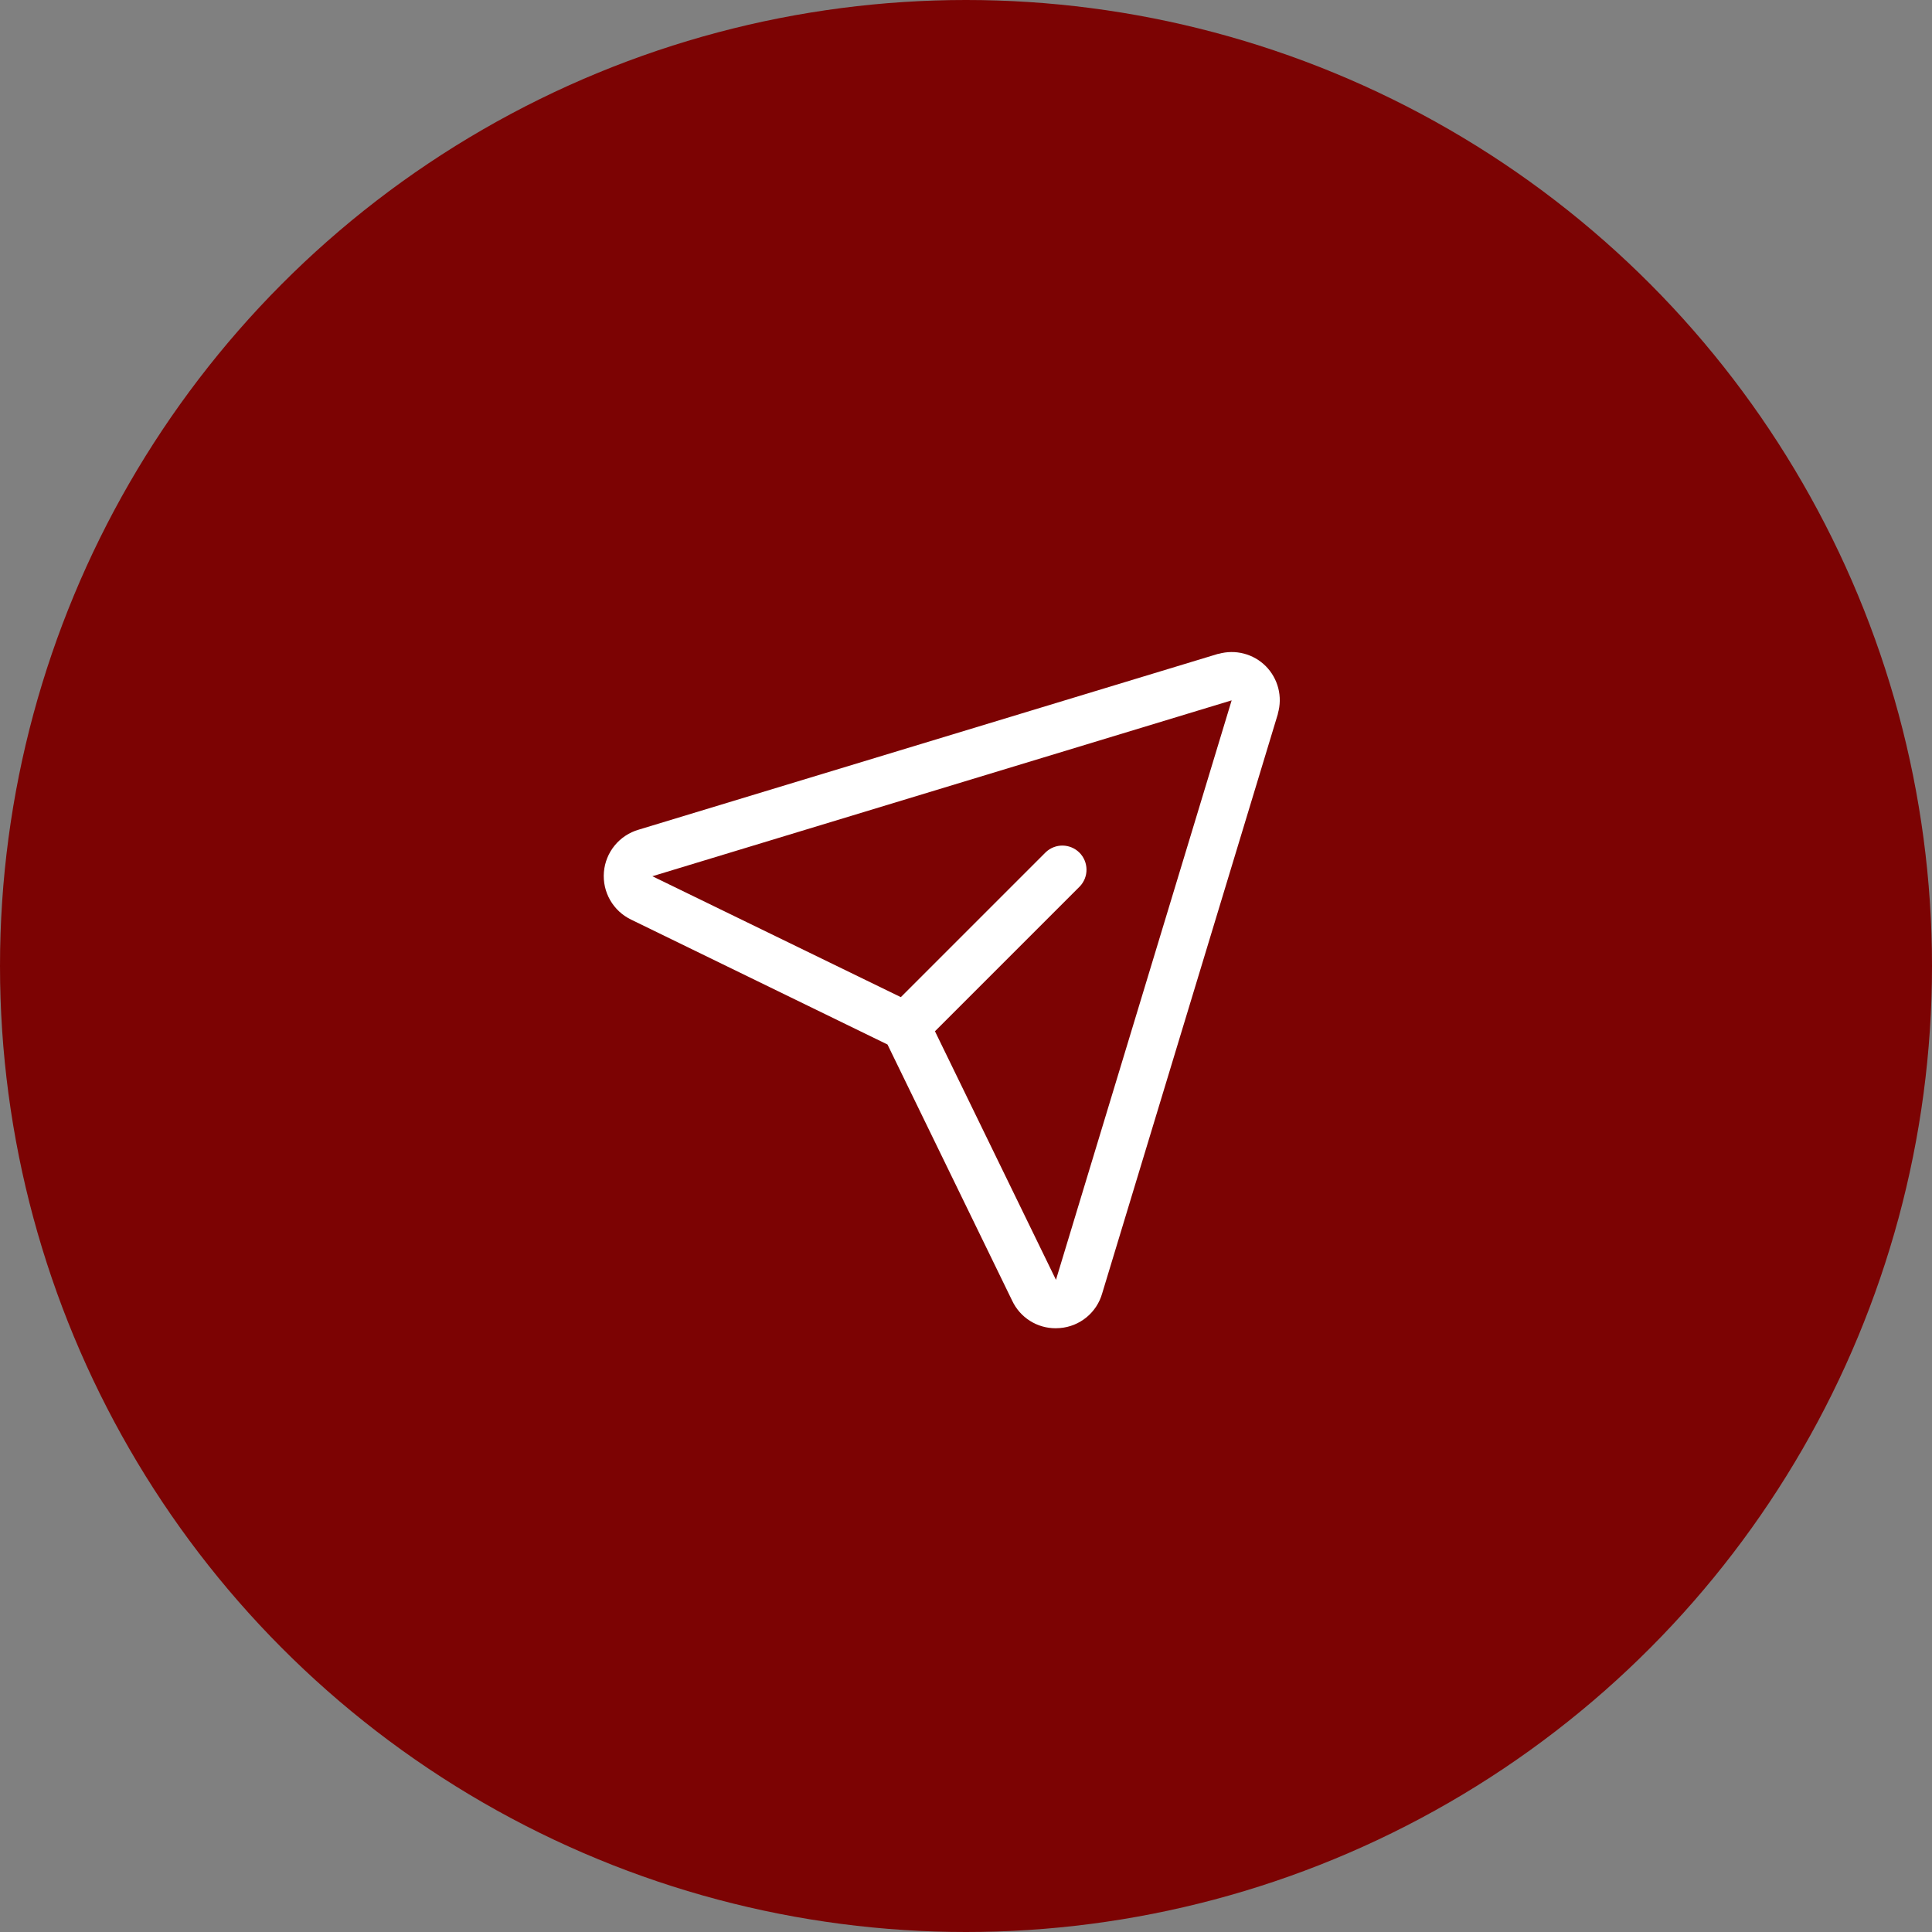
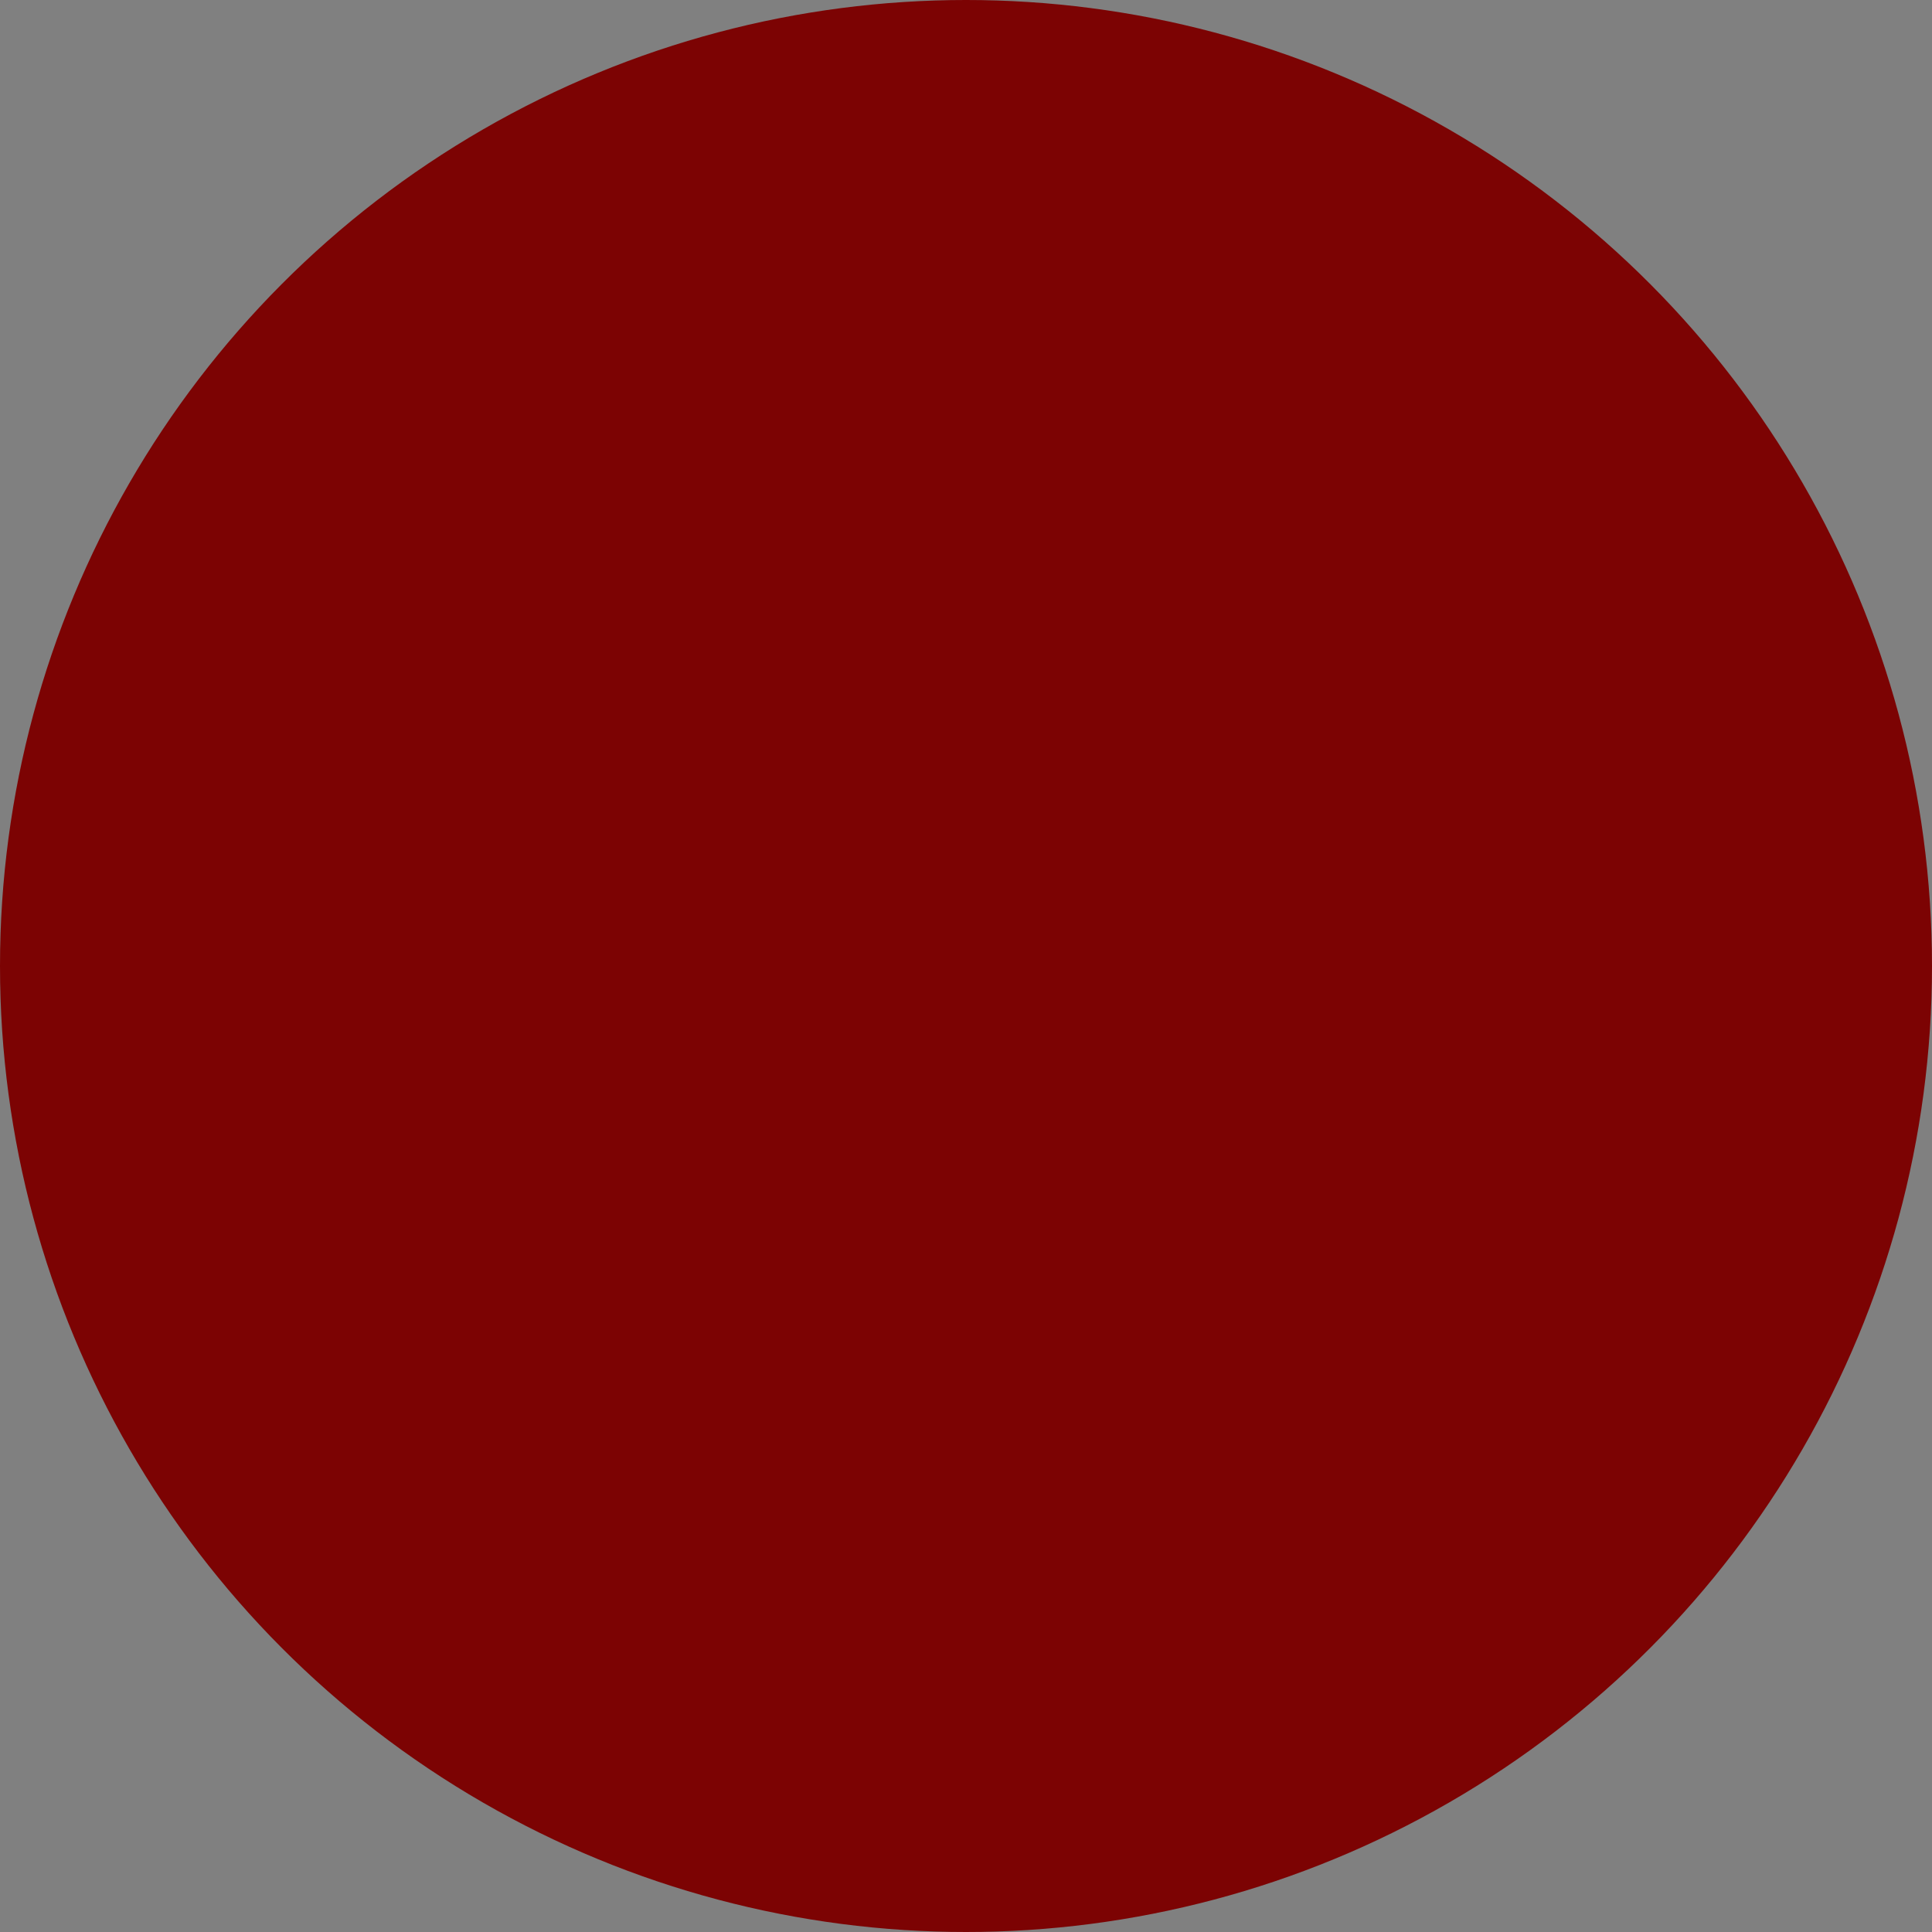
<svg xmlns="http://www.w3.org/2000/svg" width="60" height="60" viewBox="0 0 60 60" fill="none">
  <rect x="0" y="0" width="60" height="60" fill="#808080" stroke="none" />
  <circle cx="30" cy="30" r="30" fill="#7C0303" />
-   <path d="M39.311 20.689C39.123 20.5 38.887 20.365 38.629 20.298C38.371 20.231 38.1 20.234 37.843 20.306H37.829L19.835 25.766C19.543 25.85 19.283 26.021 19.09 26.256C18.897 26.492 18.78 26.78 18.755 27.083C18.73 27.386 18.797 27.689 18.948 27.953C19.099 28.217 19.327 28.428 19.601 28.56L27.562 32.438L31.434 40.394C31.555 40.651 31.746 40.868 31.986 41.02C32.226 41.172 32.504 41.251 32.788 41.25C32.831 41.25 32.874 41.248 32.917 41.244C33.22 41.22 33.508 41.103 33.743 40.91C33.977 40.718 34.147 40.458 34.23 40.165L39.686 22.171C39.686 22.166 39.686 22.162 39.686 22.157C39.76 21.901 39.764 21.63 39.698 21.372C39.632 21.114 39.498 20.878 39.311 20.689ZM32.797 39.736L32.792 39.749V39.742L29.036 32.027L33.536 27.527C33.671 27.385 33.745 27.196 33.742 27.001C33.74 26.805 33.661 26.618 33.523 26.48C33.385 26.342 33.198 26.263 33.002 26.26C32.806 26.258 32.618 26.332 32.476 26.467L27.976 30.967L20.257 27.211H20.251H20.264L38.25 21.75L32.797 39.736Z" fill="white" />
</svg>